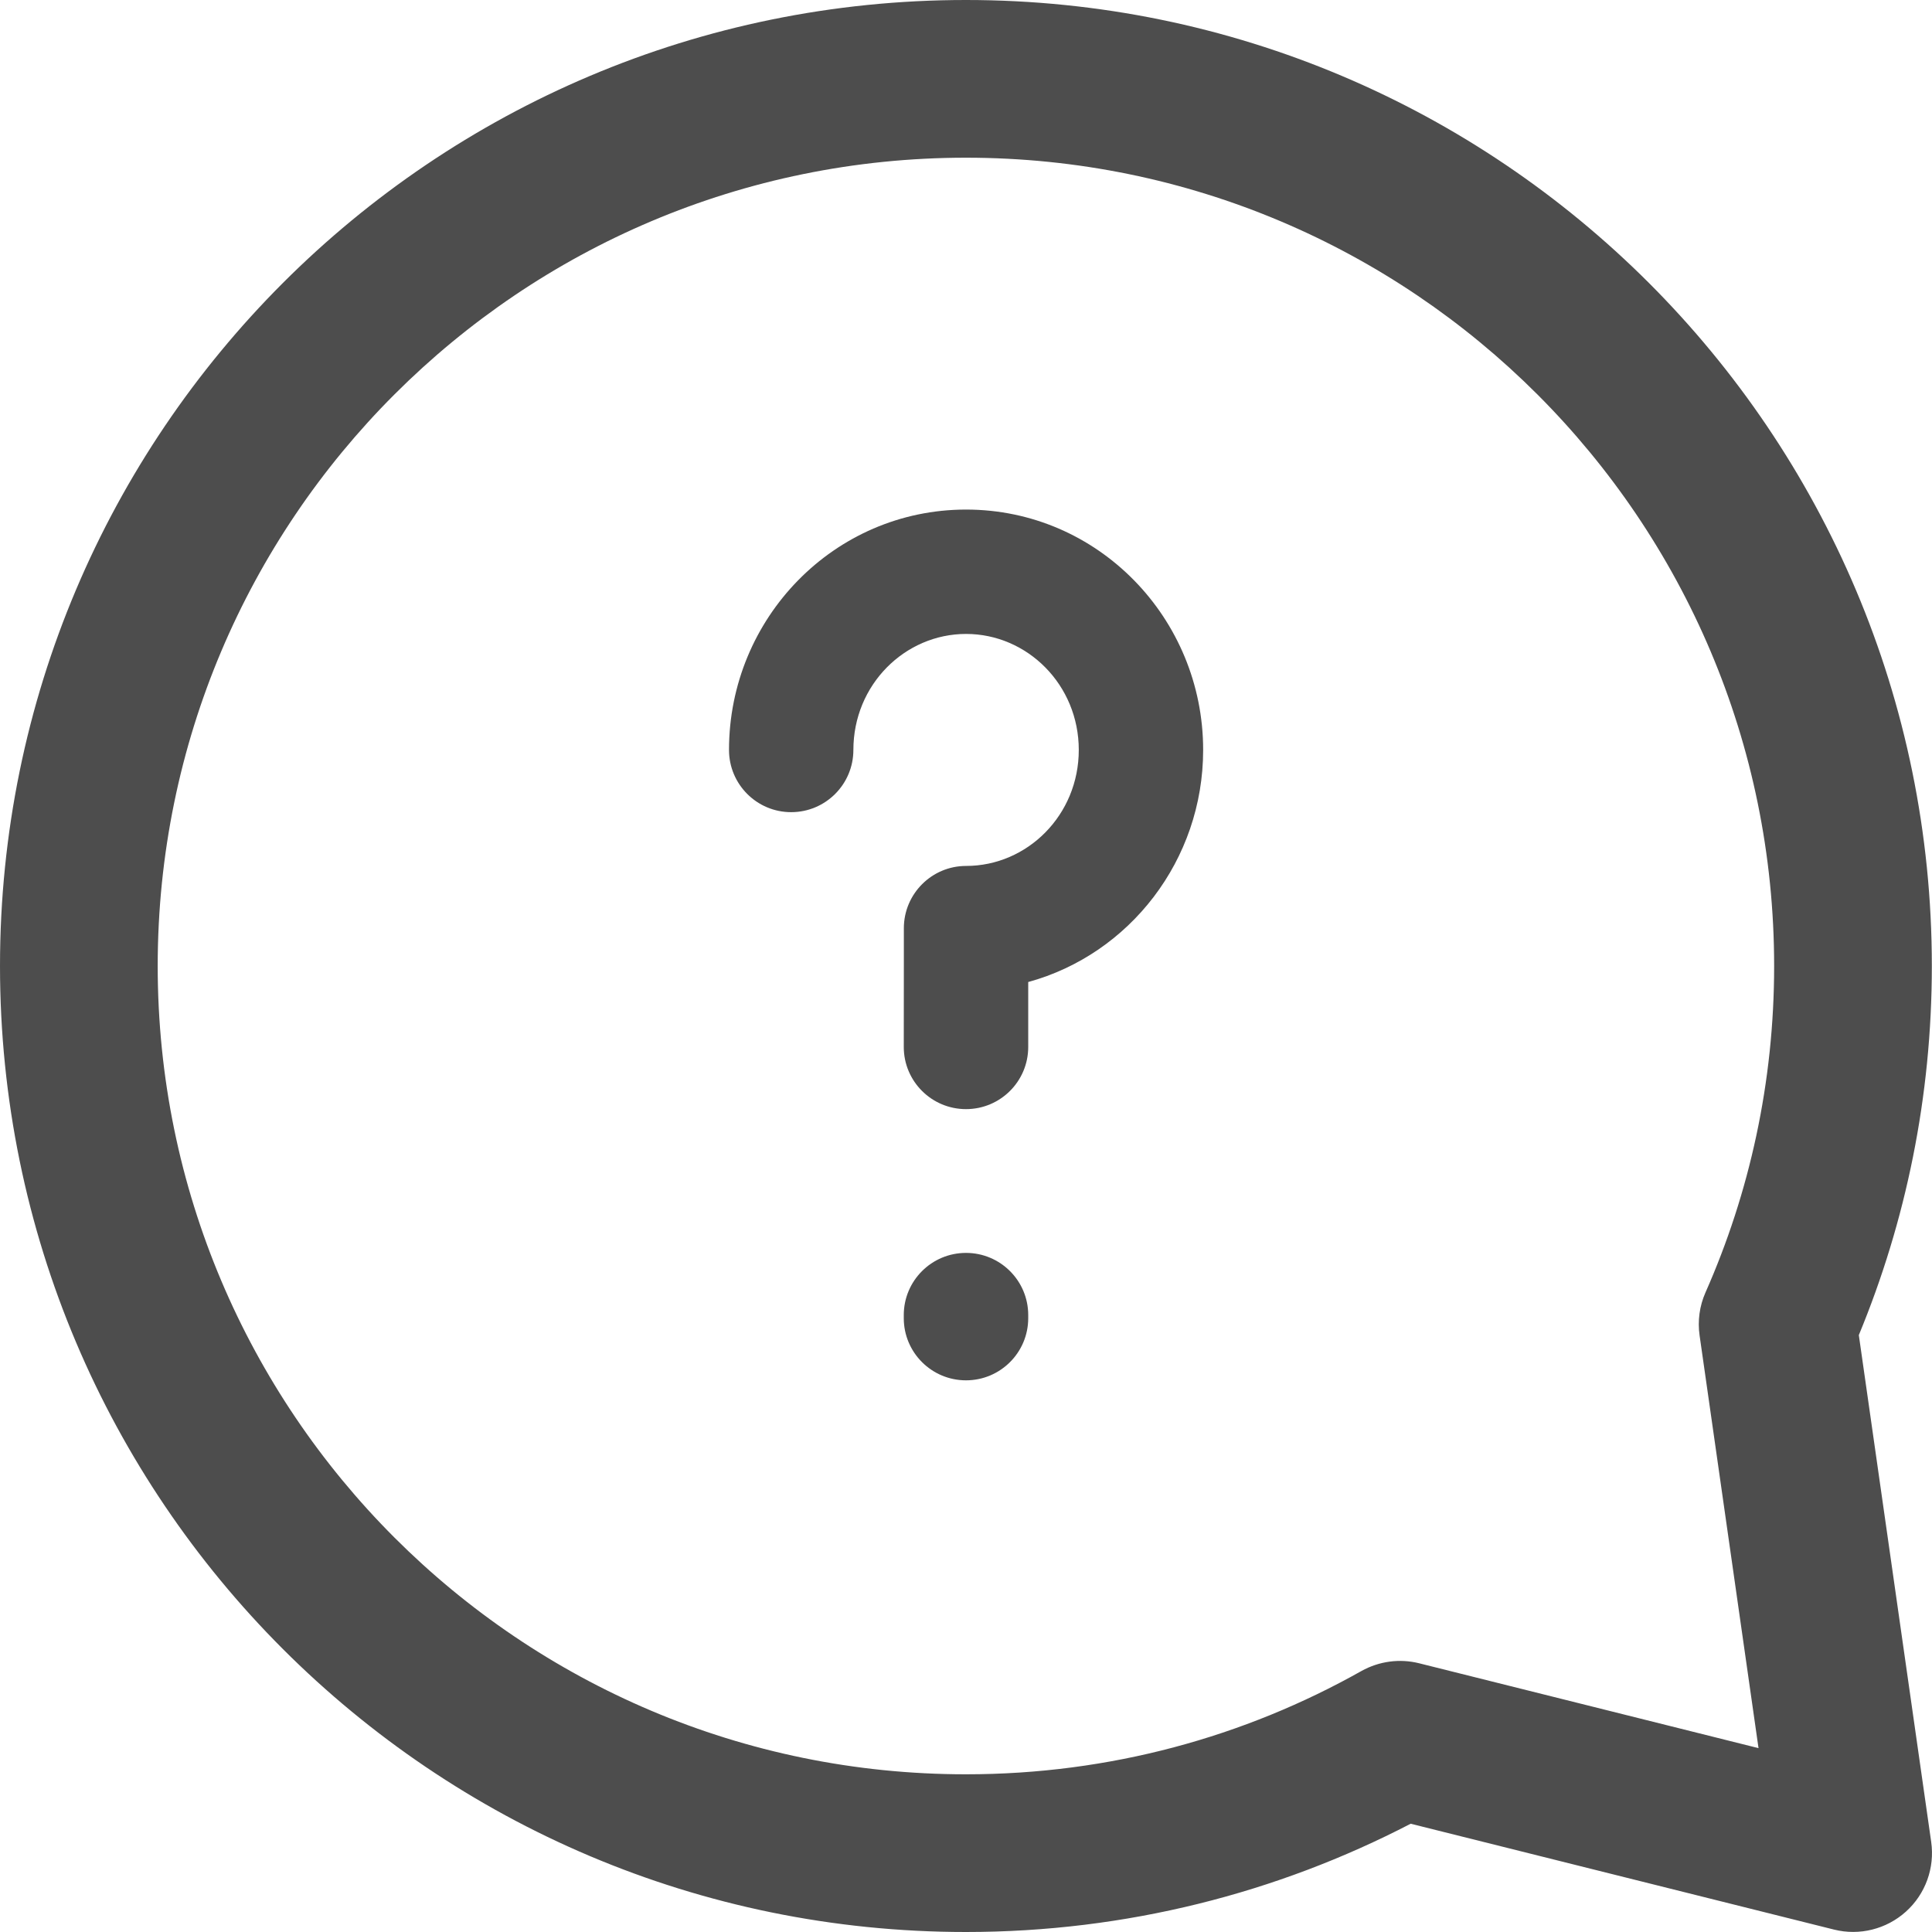
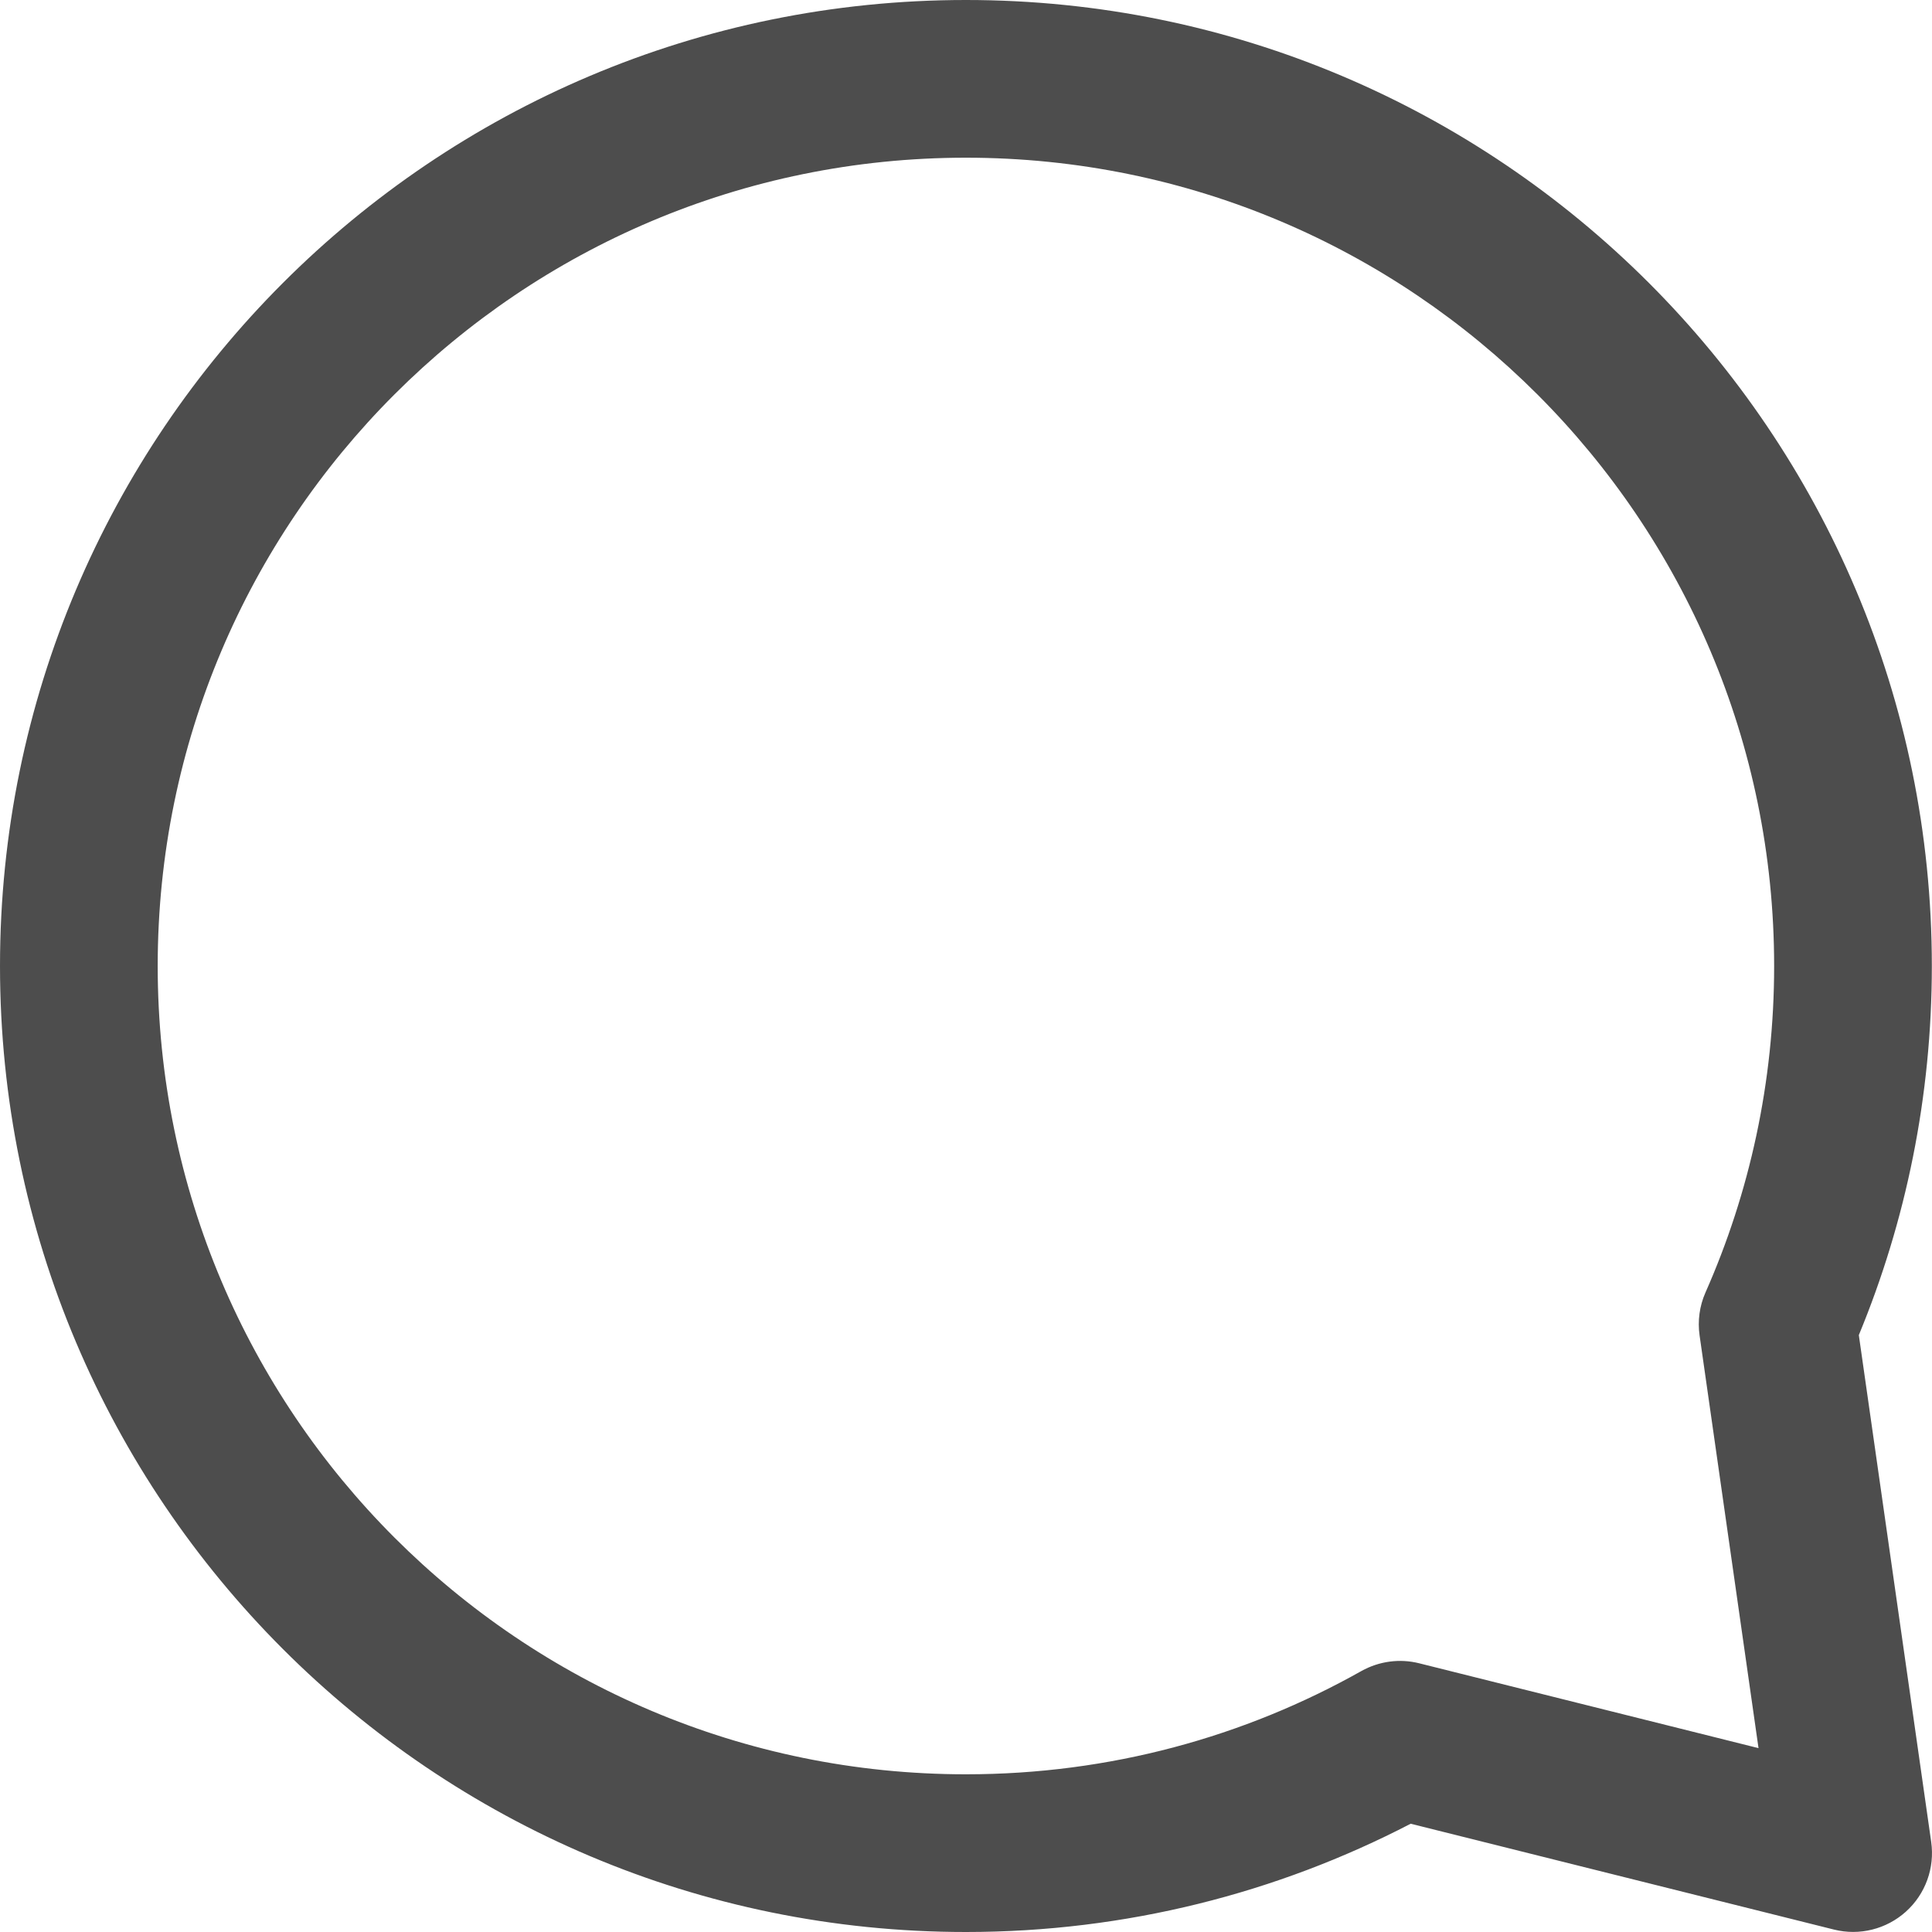
<svg xmlns="http://www.w3.org/2000/svg" width="24" height="24" viewBox="0 0 24 24" fill="none">
-   <path fill-rule="evenodd" clip-rule="evenodd" d="M12.001 7.875C11.241 7.875 10.601 8.506 10.601 9.316C10.601 9.743 10.255 10.089 9.828 10.089C9.402 10.089 9.056 9.743 9.056 9.316C9.056 7.681 10.361 6.33 12.001 6.33C13.641 6.33 14.946 7.681 14.946 9.316C14.946 10.685 14.032 11.854 12.773 12.199C12.773 12.431 12.773 12.708 12.773 13.006C12.773 13.432 12.427 13.778 12 13.778C11.573 13.778 11.227 13.432 11.227 13.006C11.227 12.598 11.228 12.229 11.228 11.961L11.228 11.529C11.229 11.103 11.575 10.757 12.001 10.757C12.761 10.757 13.401 10.126 13.401 9.316C13.401 8.506 12.761 7.875 12.001 7.875ZM12 15.564C12.427 15.564 12.773 15.91 12.773 16.336V16.375C12.773 16.801 12.427 17.147 12 17.147C11.573 17.147 11.227 16.801 11.227 16.375V16.336C11.227 15.91 11.573 15.564 12 15.564Z" fill="#4D4D4D" />
  <path fill-rule="evenodd" clip-rule="evenodd" d="M11.999 1.959C6.454 1.959 1.959 6.455 1.959 12C1.959 17.545 6.454 22.041 11.999 22.041C13.786 22.041 15.461 21.575 16.912 20.758C17.131 20.636 17.387 20.601 17.63 20.662L21.845 21.716L21.113 16.59C21.087 16.409 21.112 16.223 21.186 16.056C21.734 14.817 22.039 13.445 22.039 12C22.039 6.455 17.544 1.959 11.999 1.959ZM3.62396e-05 12C3.62396e-05 5.373 5.372 0 11.999 0C18.626 0 23.998 5.373 23.998 12C23.998 13.622 23.676 15.171 23.091 16.585L23.99 22.881C24.036 23.204 23.919 23.528 23.676 23.747C23.434 23.965 23.099 24.049 22.783 23.97L17.524 22.655C15.869 23.514 13.989 24 11.999 24C5.372 24 3.62396e-05 18.627 3.62396e-05 12Z" fill="#4D4D4D" />
</svg>